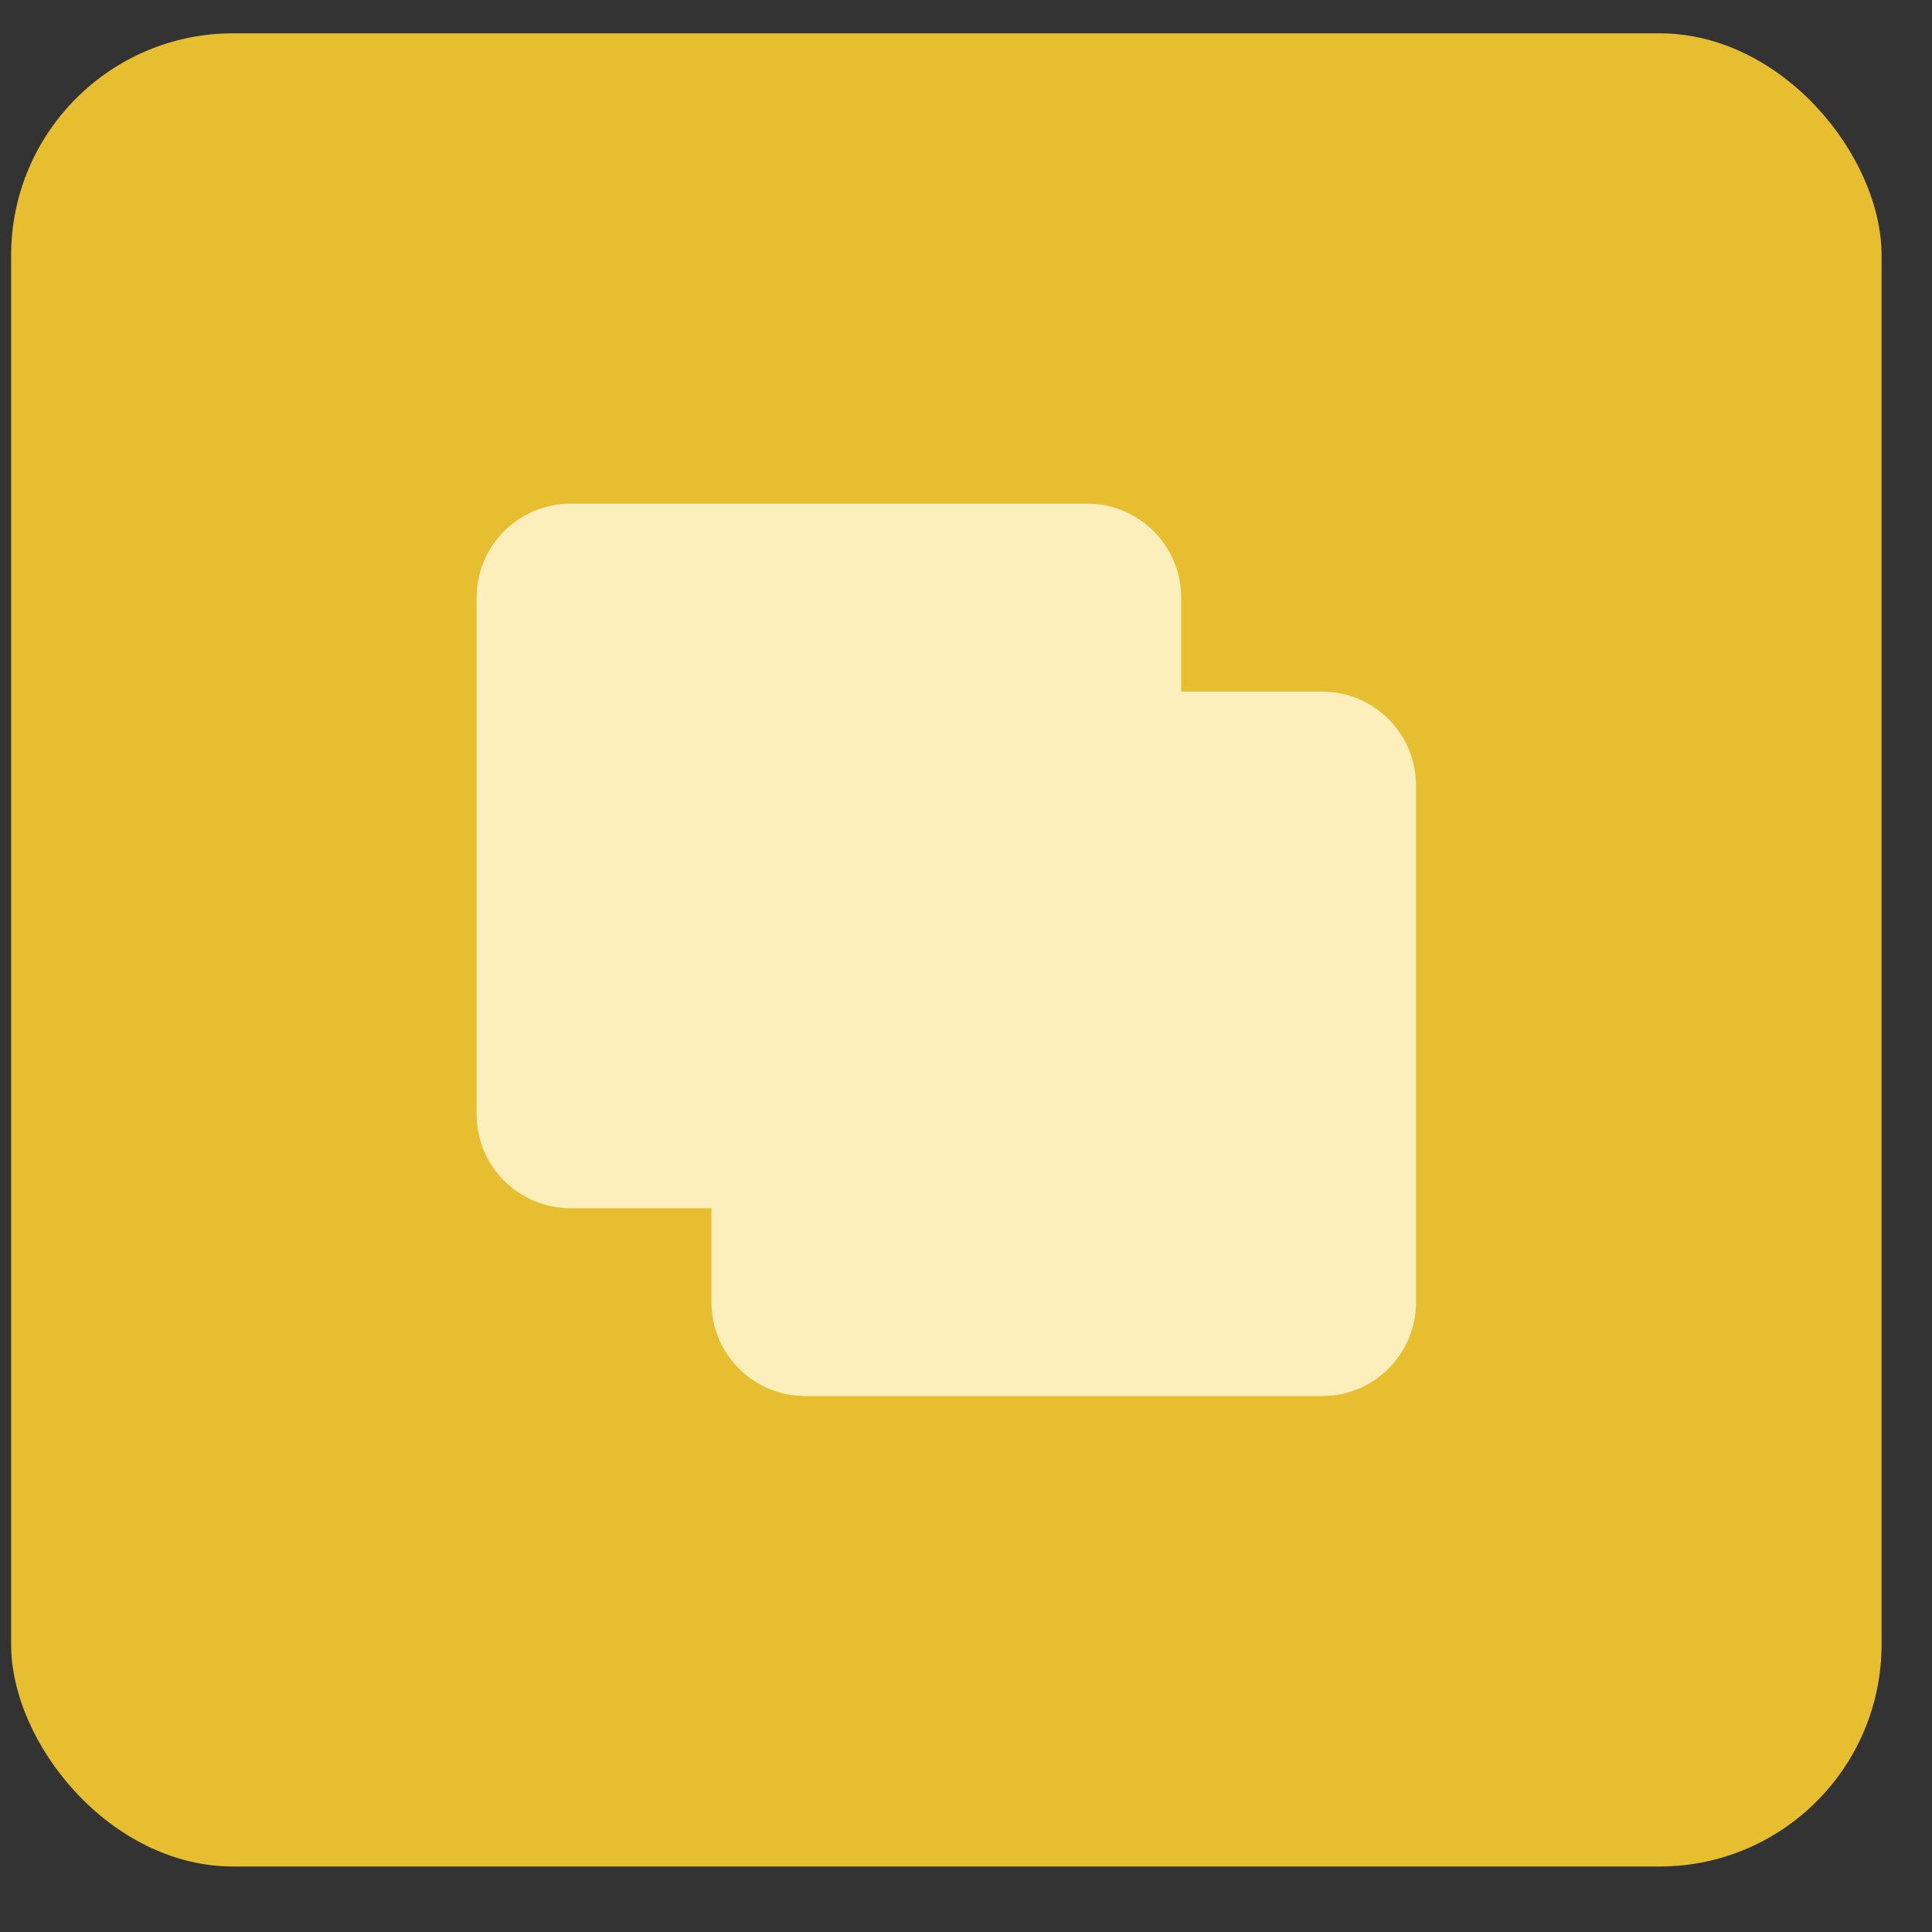
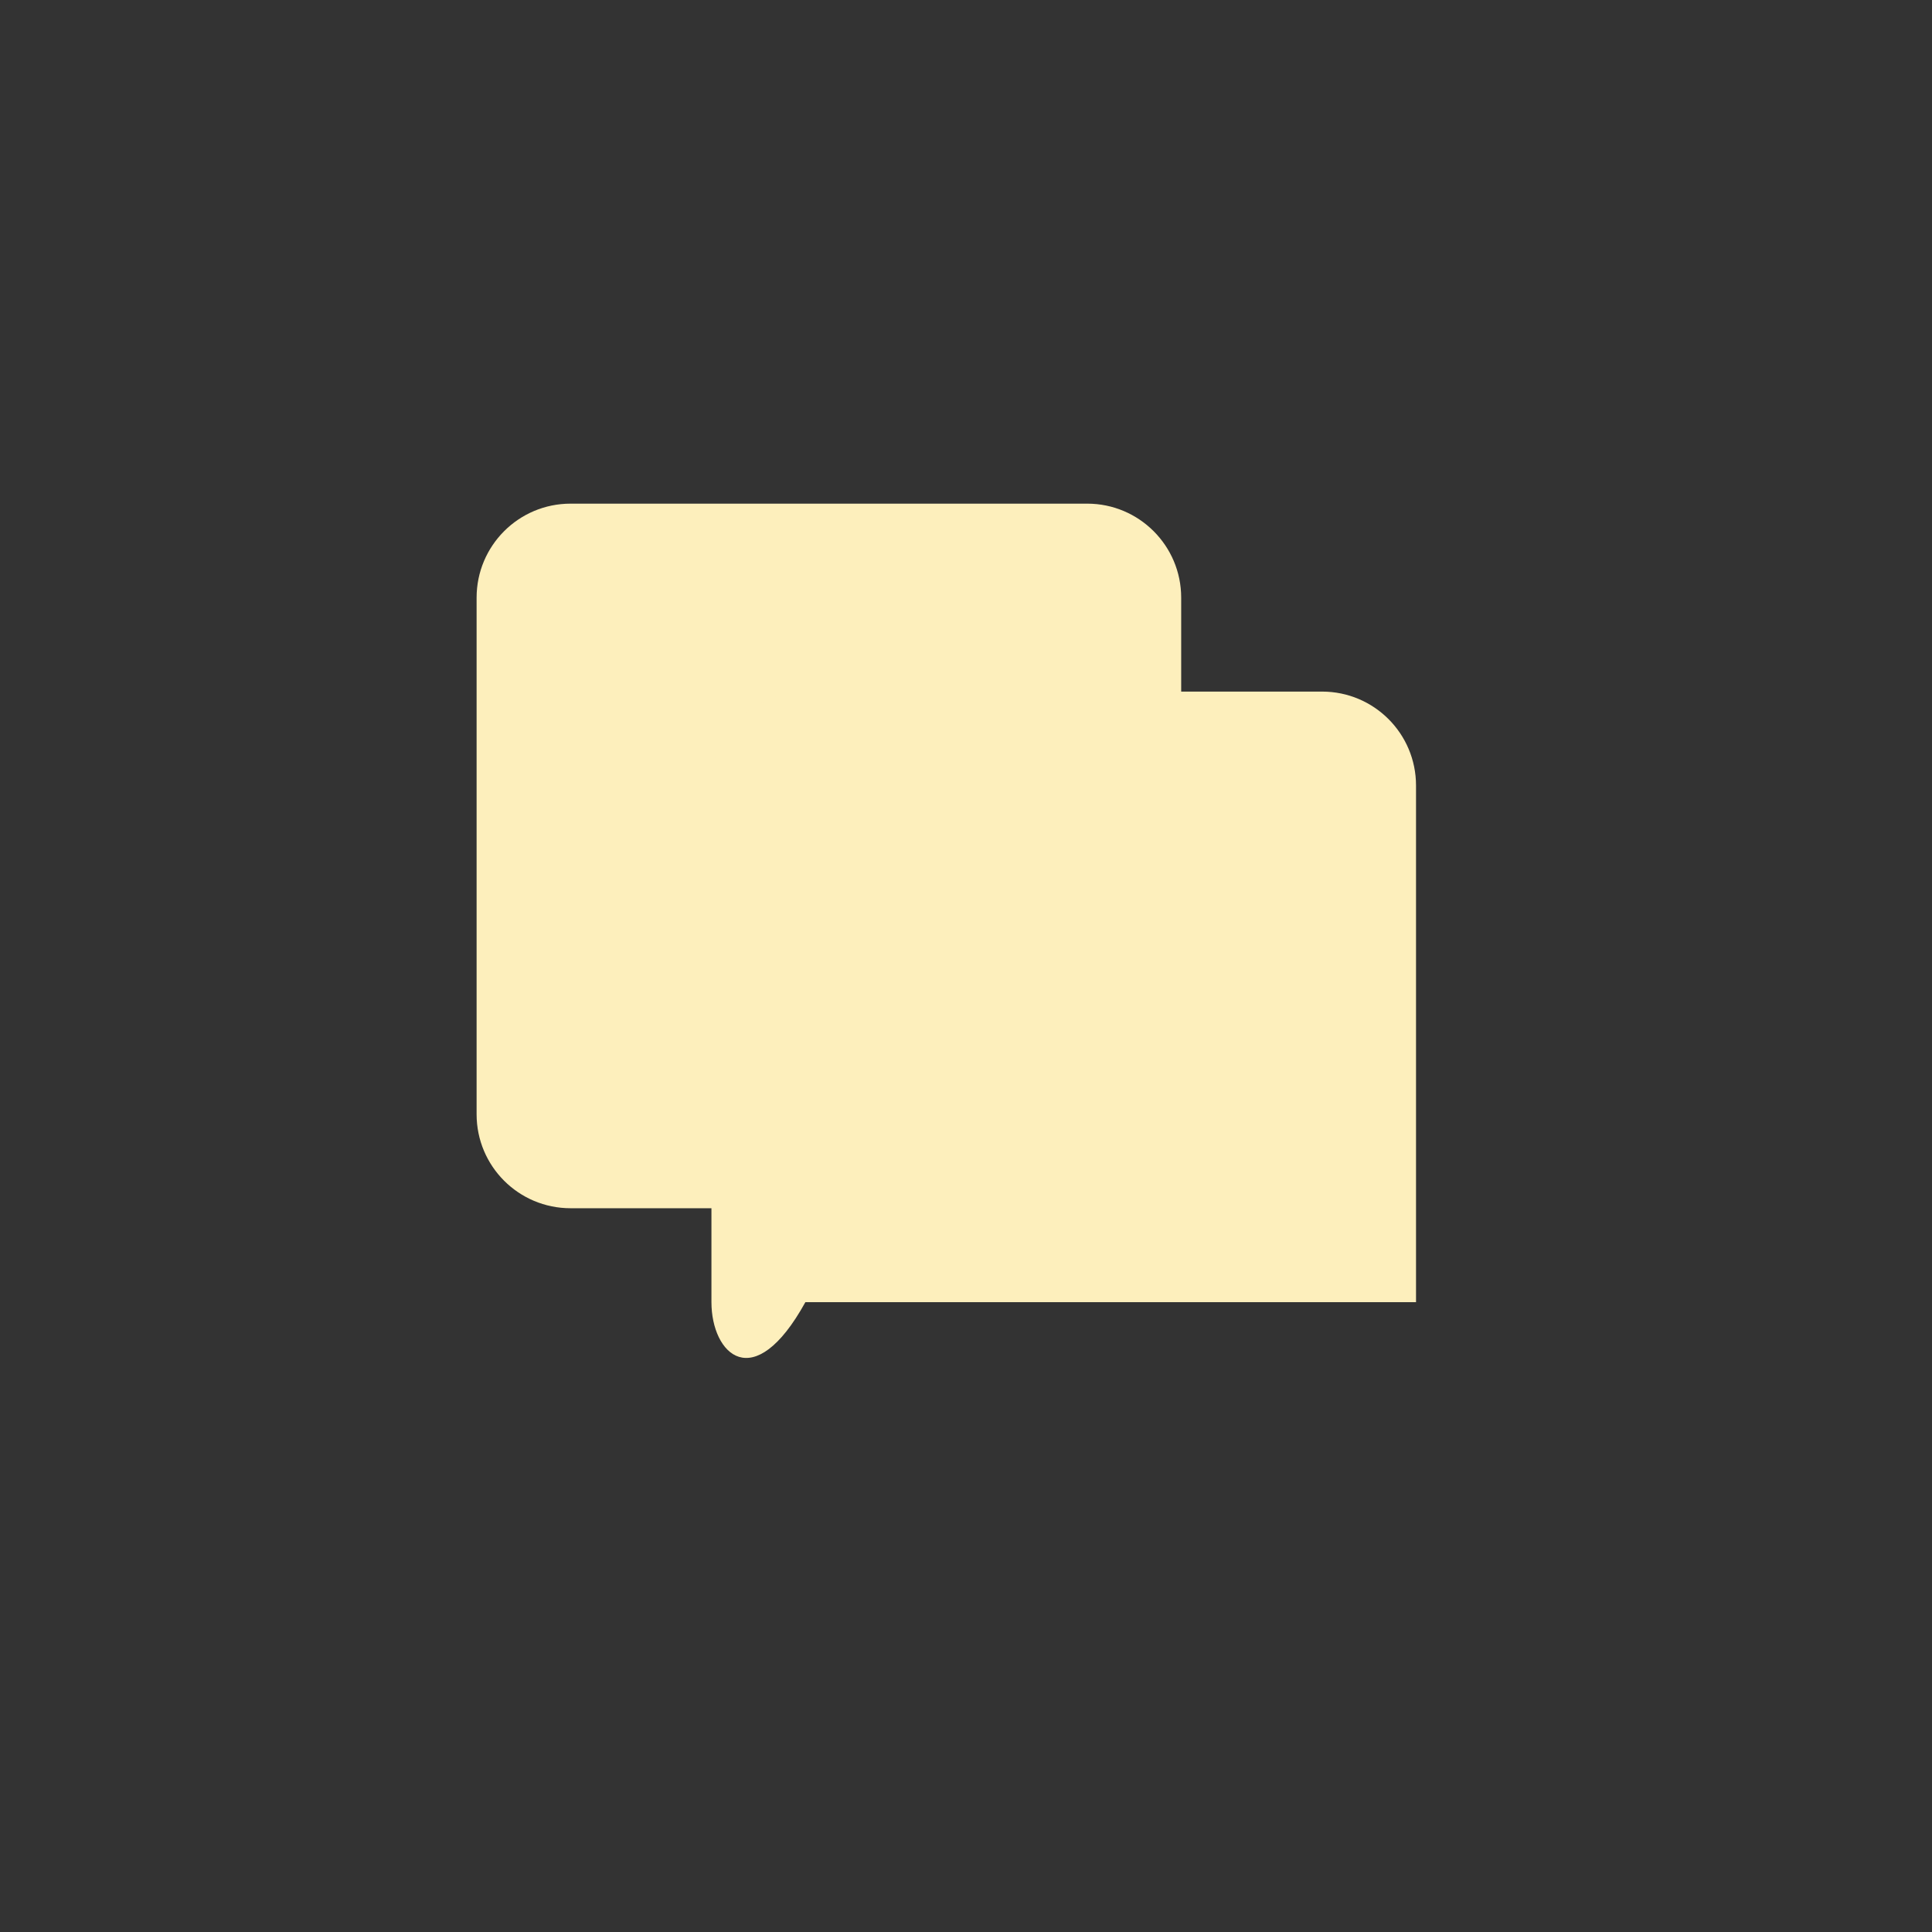
<svg xmlns="http://www.w3.org/2000/svg" width="29" height="29" viewBox="0 0 29 29" fill="none">
  <rect x="0" y="0" width="29" height="29" fill="#333333" stroke="none" />
-   <rect x="0.167" y="0.5" width="28.076" height="27.517" rx="3.333" fill="#E6BE2F" />
  <path d="M7.154 8.971C7.154 8.192 7.785 7.56 8.564 7.56H16.32C17.098 7.56 17.73 8.192 17.73 8.971V16.726C17.73 17.505 17.098 18.136 16.32 18.136H8.564C7.785 18.136 7.154 17.505 7.154 16.726V8.971Z" fill="#FDEFBC" />
-   <path d="M10.679 11.791C10.679 11.012 11.311 10.381 12.089 10.381H19.845C20.624 10.381 21.255 11.012 21.255 11.791V19.546C21.255 20.325 20.624 20.956 19.845 20.956H12.089C11.311 20.956 10.679 20.325 10.679 19.546V11.791Z" fill="#FDEFBC" />
+   <path d="M10.679 11.791C10.679 11.012 11.311 10.381 12.089 10.381H19.845C20.624 10.381 21.255 11.012 21.255 11.791V19.546H12.089C11.311 20.956 10.679 20.325 10.679 19.546V11.791Z" fill="#FDEFBC" />
</svg>